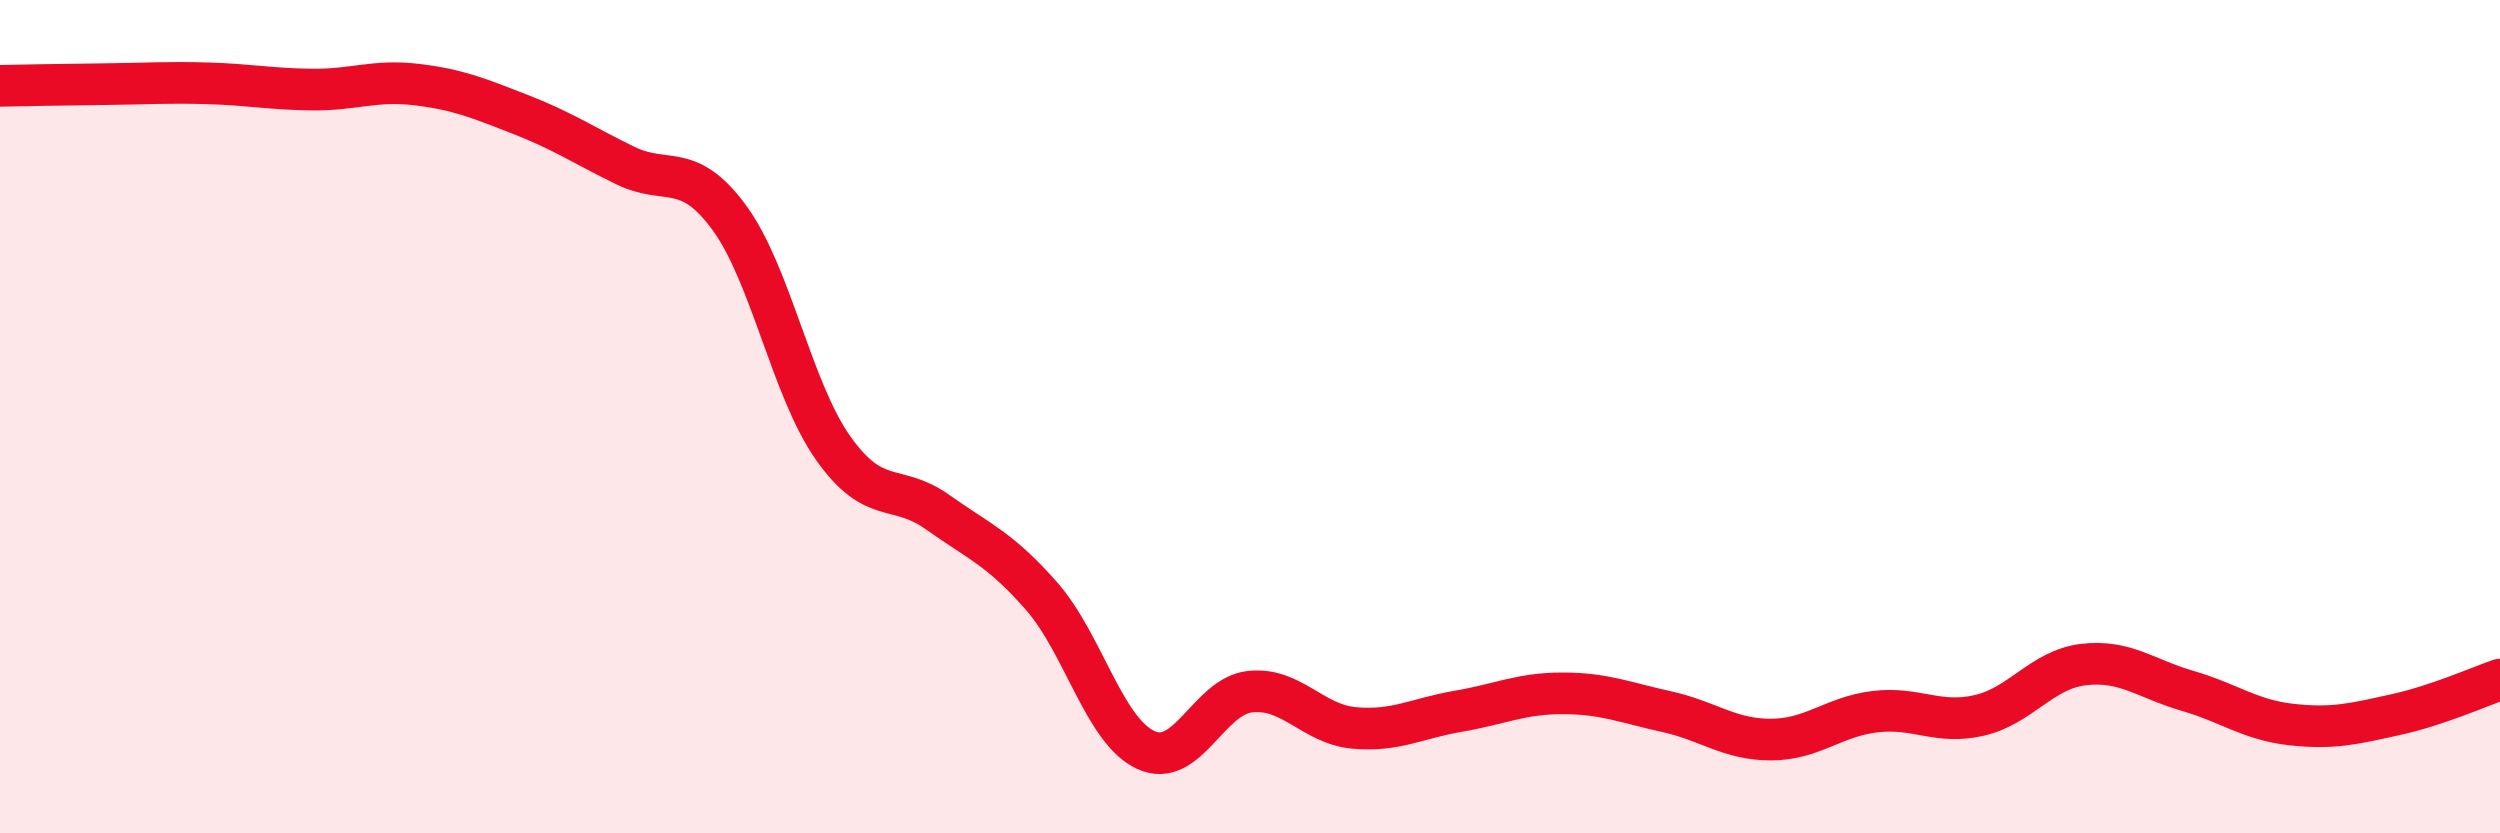
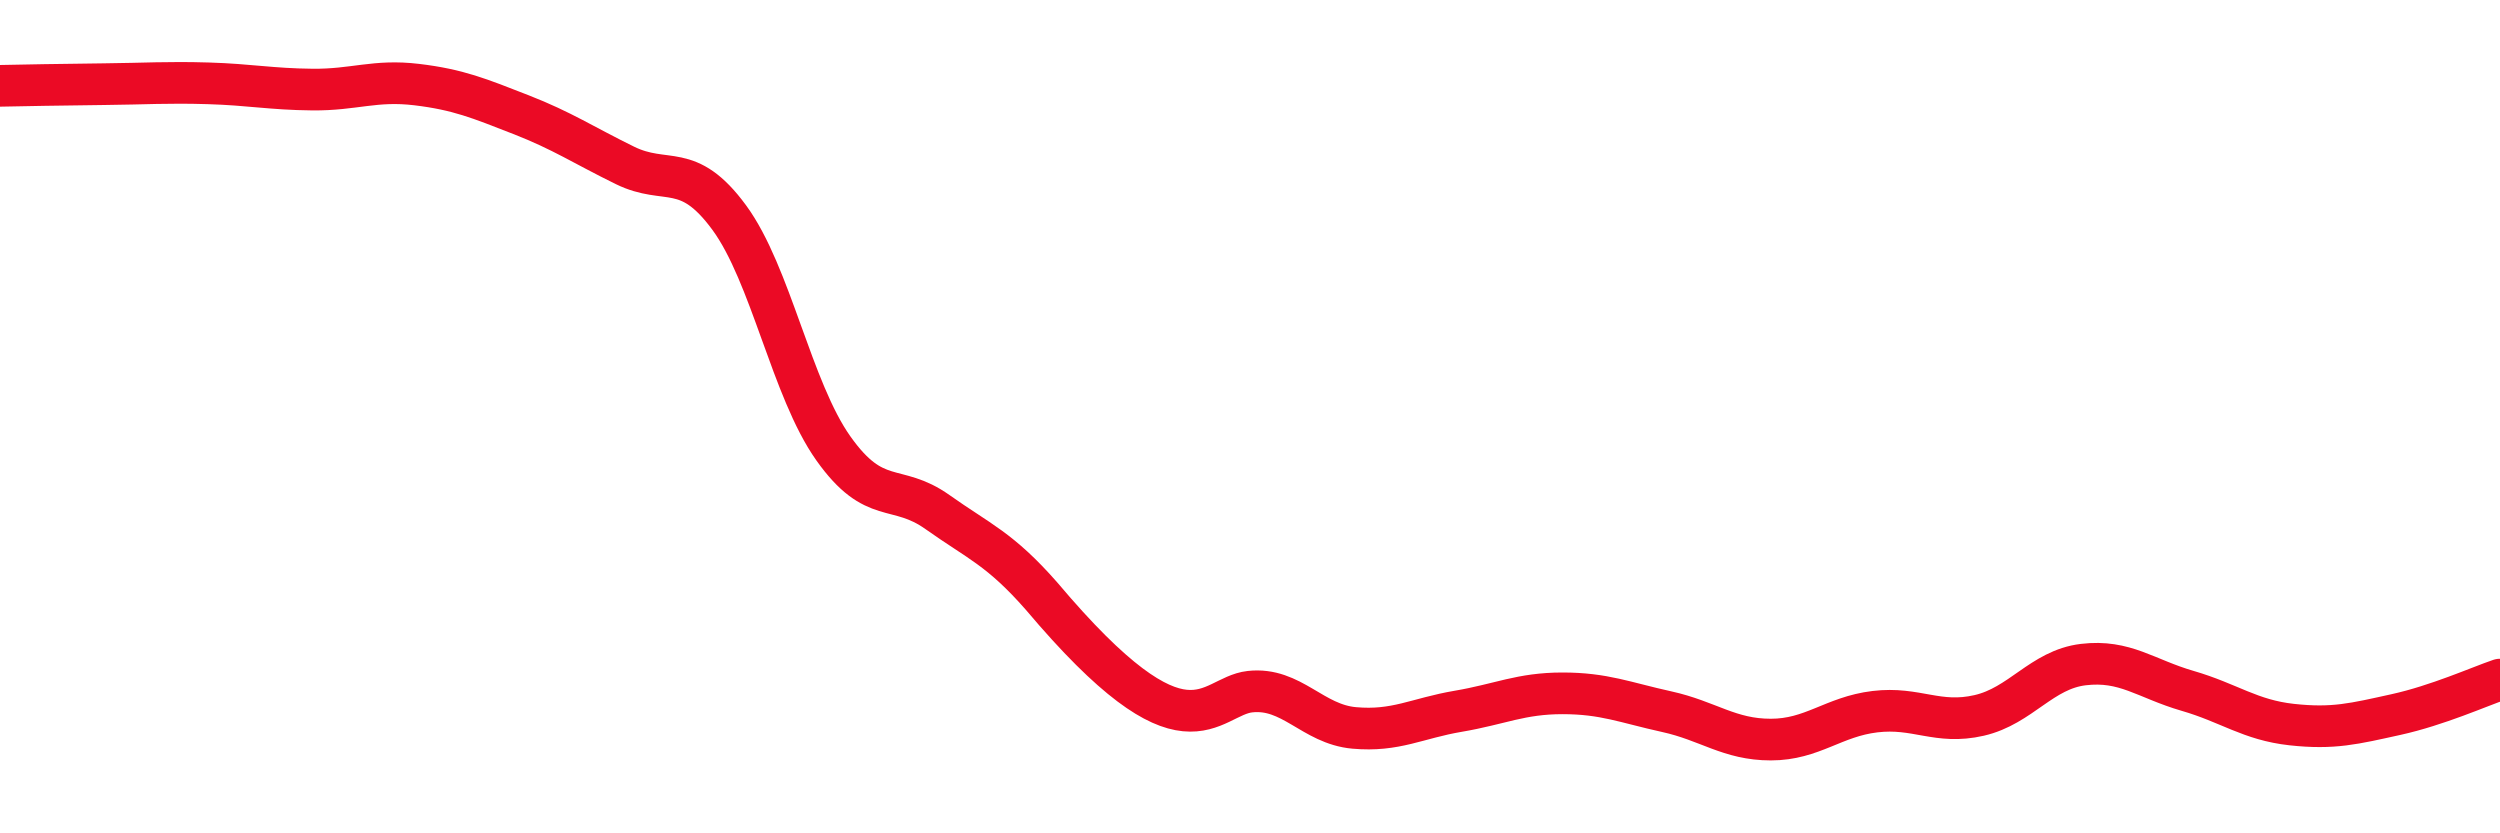
<svg xmlns="http://www.w3.org/2000/svg" width="60" height="20" viewBox="0 0 60 20">
-   <path d="M 0,2.06 C 0.5,2.05 1.5,2.03 2.5,2.02 C 3.5,2.01 4,1.97 5,2 C 6,2.03 6.5,2.14 7.5,2.15 C 8.5,2.16 9,1.91 10,2.03 C 11,2.15 11.5,2.36 12.5,2.75 C 13.5,3.14 14,3.48 15,3.97 C 16,4.46 16.5,3.86 17.5,5.22 C 18.5,6.58 19,9.35 20,10.76 C 21,12.17 21.5,11.58 22.5,12.29 C 23.5,13 24,13.17 25,14.31 C 26,15.45 26.5,17.54 27.5,18 C 28.5,18.46 29,16.71 30,16.6 C 31,16.49 31.5,17.38 32.5,17.47 C 33.5,17.56 34,17.24 35,17.07 C 36,16.9 36.5,16.64 37.5,16.64 C 38.5,16.64 39,16.86 40,17.08 C 41,17.3 41.5,17.75 42.5,17.75 C 43.5,17.75 44,17.2 45,17.08 C 46,16.96 46.5,17.4 47.5,17.17 C 48.5,16.94 49,16.07 50,15.95 C 51,15.83 51.5,16.29 52.5,16.58 C 53.5,16.87 54,17.28 55,17.39 C 56,17.5 56.5,17.37 57.5,17.15 C 58.5,16.93 59.5,16.48 60,16.31L60 20L0 20Z" fill="#EB0A25" opacity="0.1" stroke-linecap="round" stroke-linejoin="round" />
-   <path d="M 0,2.06 C 0.5,2.05 1.5,2.03 2.5,2.02 C 3.5,2.01 4,1.97 5,2 C 6,2.03 6.5,2.14 7.5,2.15 C 8.5,2.16 9,1.91 10,2.03 C 11,2.15 11.5,2.36 12.5,2.75 C 13.5,3.14 14,3.48 15,3.97 C 16,4.46 16.5,3.86 17.5,5.22 C 18.5,6.58 19,9.35 20,10.76 C 21,12.17 21.5,11.58 22.5,12.29 C 23.5,13 24,13.17 25,14.31 C 26,15.45 26.5,17.54 27.5,18 C 28.5,18.46 29,16.71 30,16.6 C 31,16.49 31.5,17.38 32.5,17.47 C 33.5,17.56 34,17.24 35,17.07 C 36,16.9 36.5,16.64 37.5,16.64 C 38.5,16.64 39,16.86 40,17.08 C 41,17.3 41.5,17.75 42.5,17.75 C 43.5,17.75 44,17.2 45,17.08 C 46,16.96 46.5,17.4 47.5,17.17 C 48.5,16.94 49,16.07 50,15.95 C 51,15.83 51.5,16.29 52.5,16.58 C 53.5,16.87 54,17.28 55,17.39 C 56,17.5 56.5,17.37 57.5,17.15 C 58.5,16.93 59.5,16.48 60,16.31" stroke="#EB0A25" stroke-width="1" fill="none" stroke-linecap="round" stroke-linejoin="round" />
+   <path d="M 0,2.06 C 0.5,2.05 1.5,2.03 2.5,2.02 C 3.5,2.01 4,1.97 5,2 C 6,2.03 6.5,2.14 7.5,2.15 C 8.5,2.16 9,1.91 10,2.03 C 11,2.15 11.5,2.36 12.5,2.75 C 13.5,3.14 14,3.48 15,3.97 C 16,4.46 16.5,3.86 17.5,5.22 C 18.5,6.58 19,9.35 20,10.76 C 21,12.17 21.5,11.58 22.5,12.29 C 23.5,13 24,13.17 25,14.31 C 28.5,18.46 29,16.71 30,16.6 C 31,16.49 31.5,17.38 32.5,17.47 C 33.5,17.56 34,17.24 35,17.07 C 36,16.9 36.5,16.64 37.5,16.64 C 38.5,16.64 39,16.86 40,17.08 C 41,17.3 41.5,17.75 42.5,17.75 C 43.5,17.75 44,17.2 45,17.08 C 46,16.96 46.5,17.4 47.5,17.17 C 48.5,16.94 49,16.07 50,15.95 C 51,15.83 51.5,16.29 52.5,16.58 C 53.5,16.87 54,17.28 55,17.39 C 56,17.5 56.5,17.37 57.5,17.15 C 58.5,16.93 59.5,16.48 60,16.31" stroke="#EB0A25" stroke-width="1" fill="none" stroke-linecap="round" stroke-linejoin="round" />
</svg>